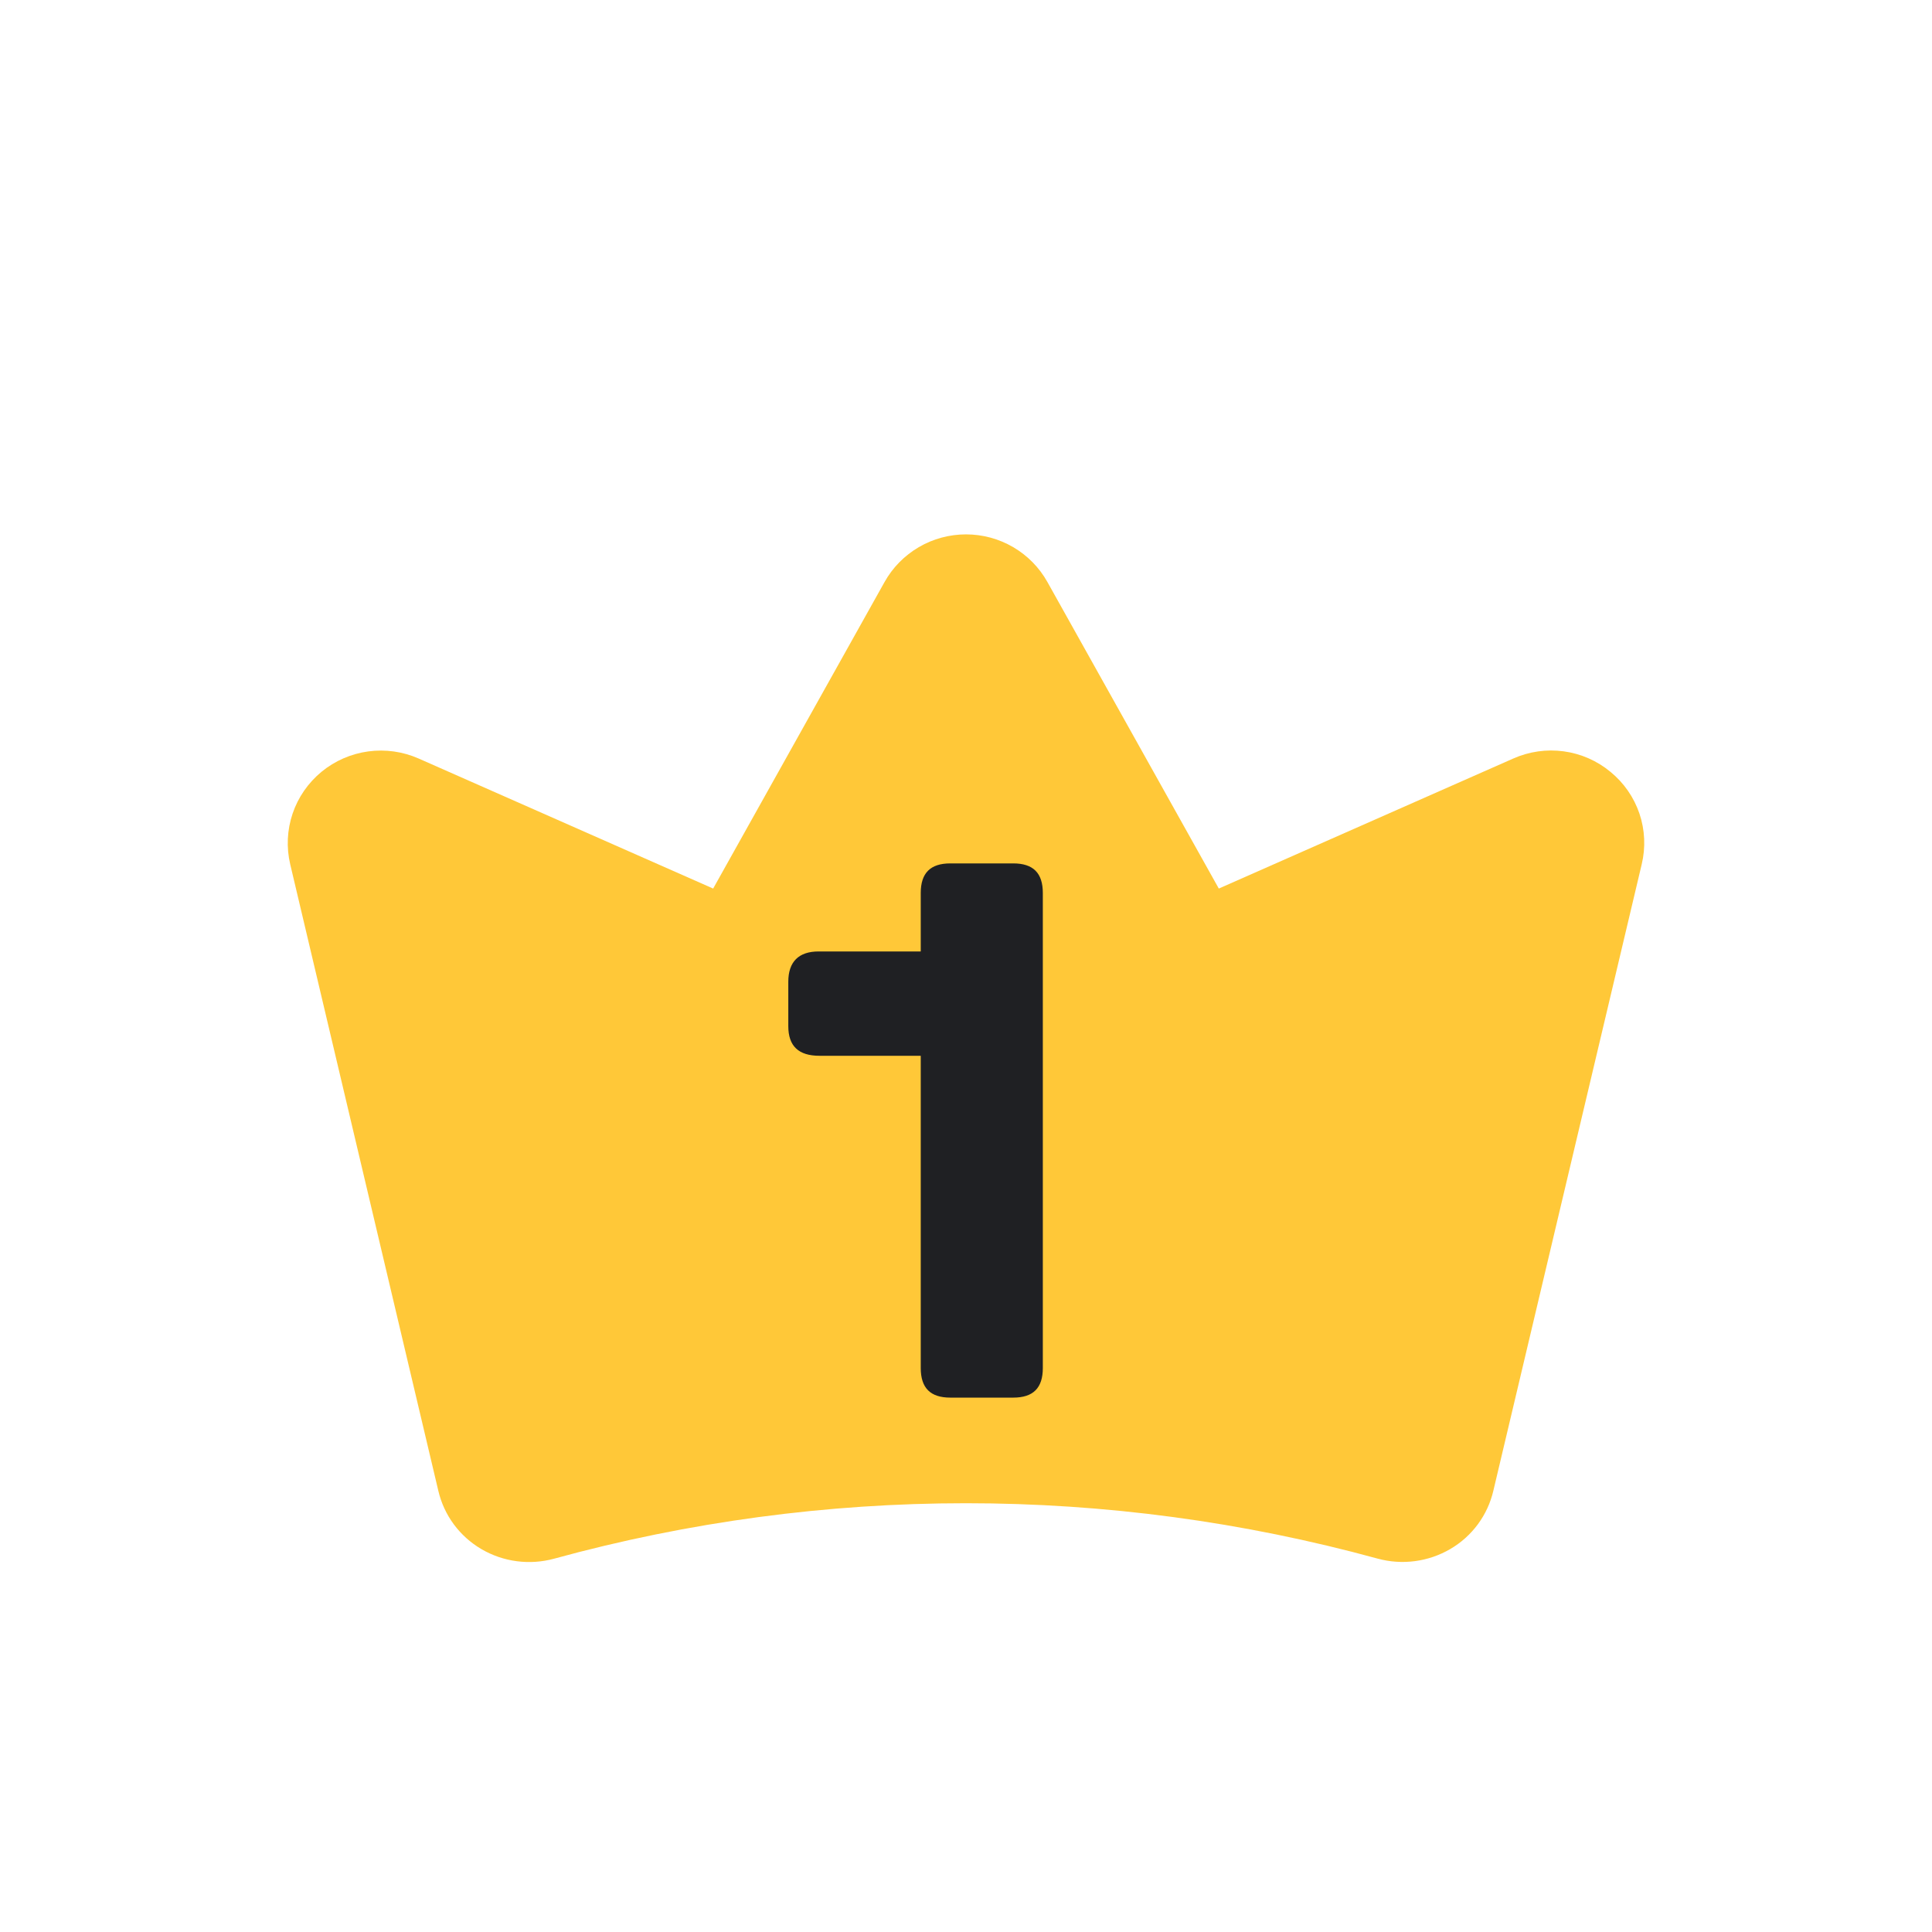
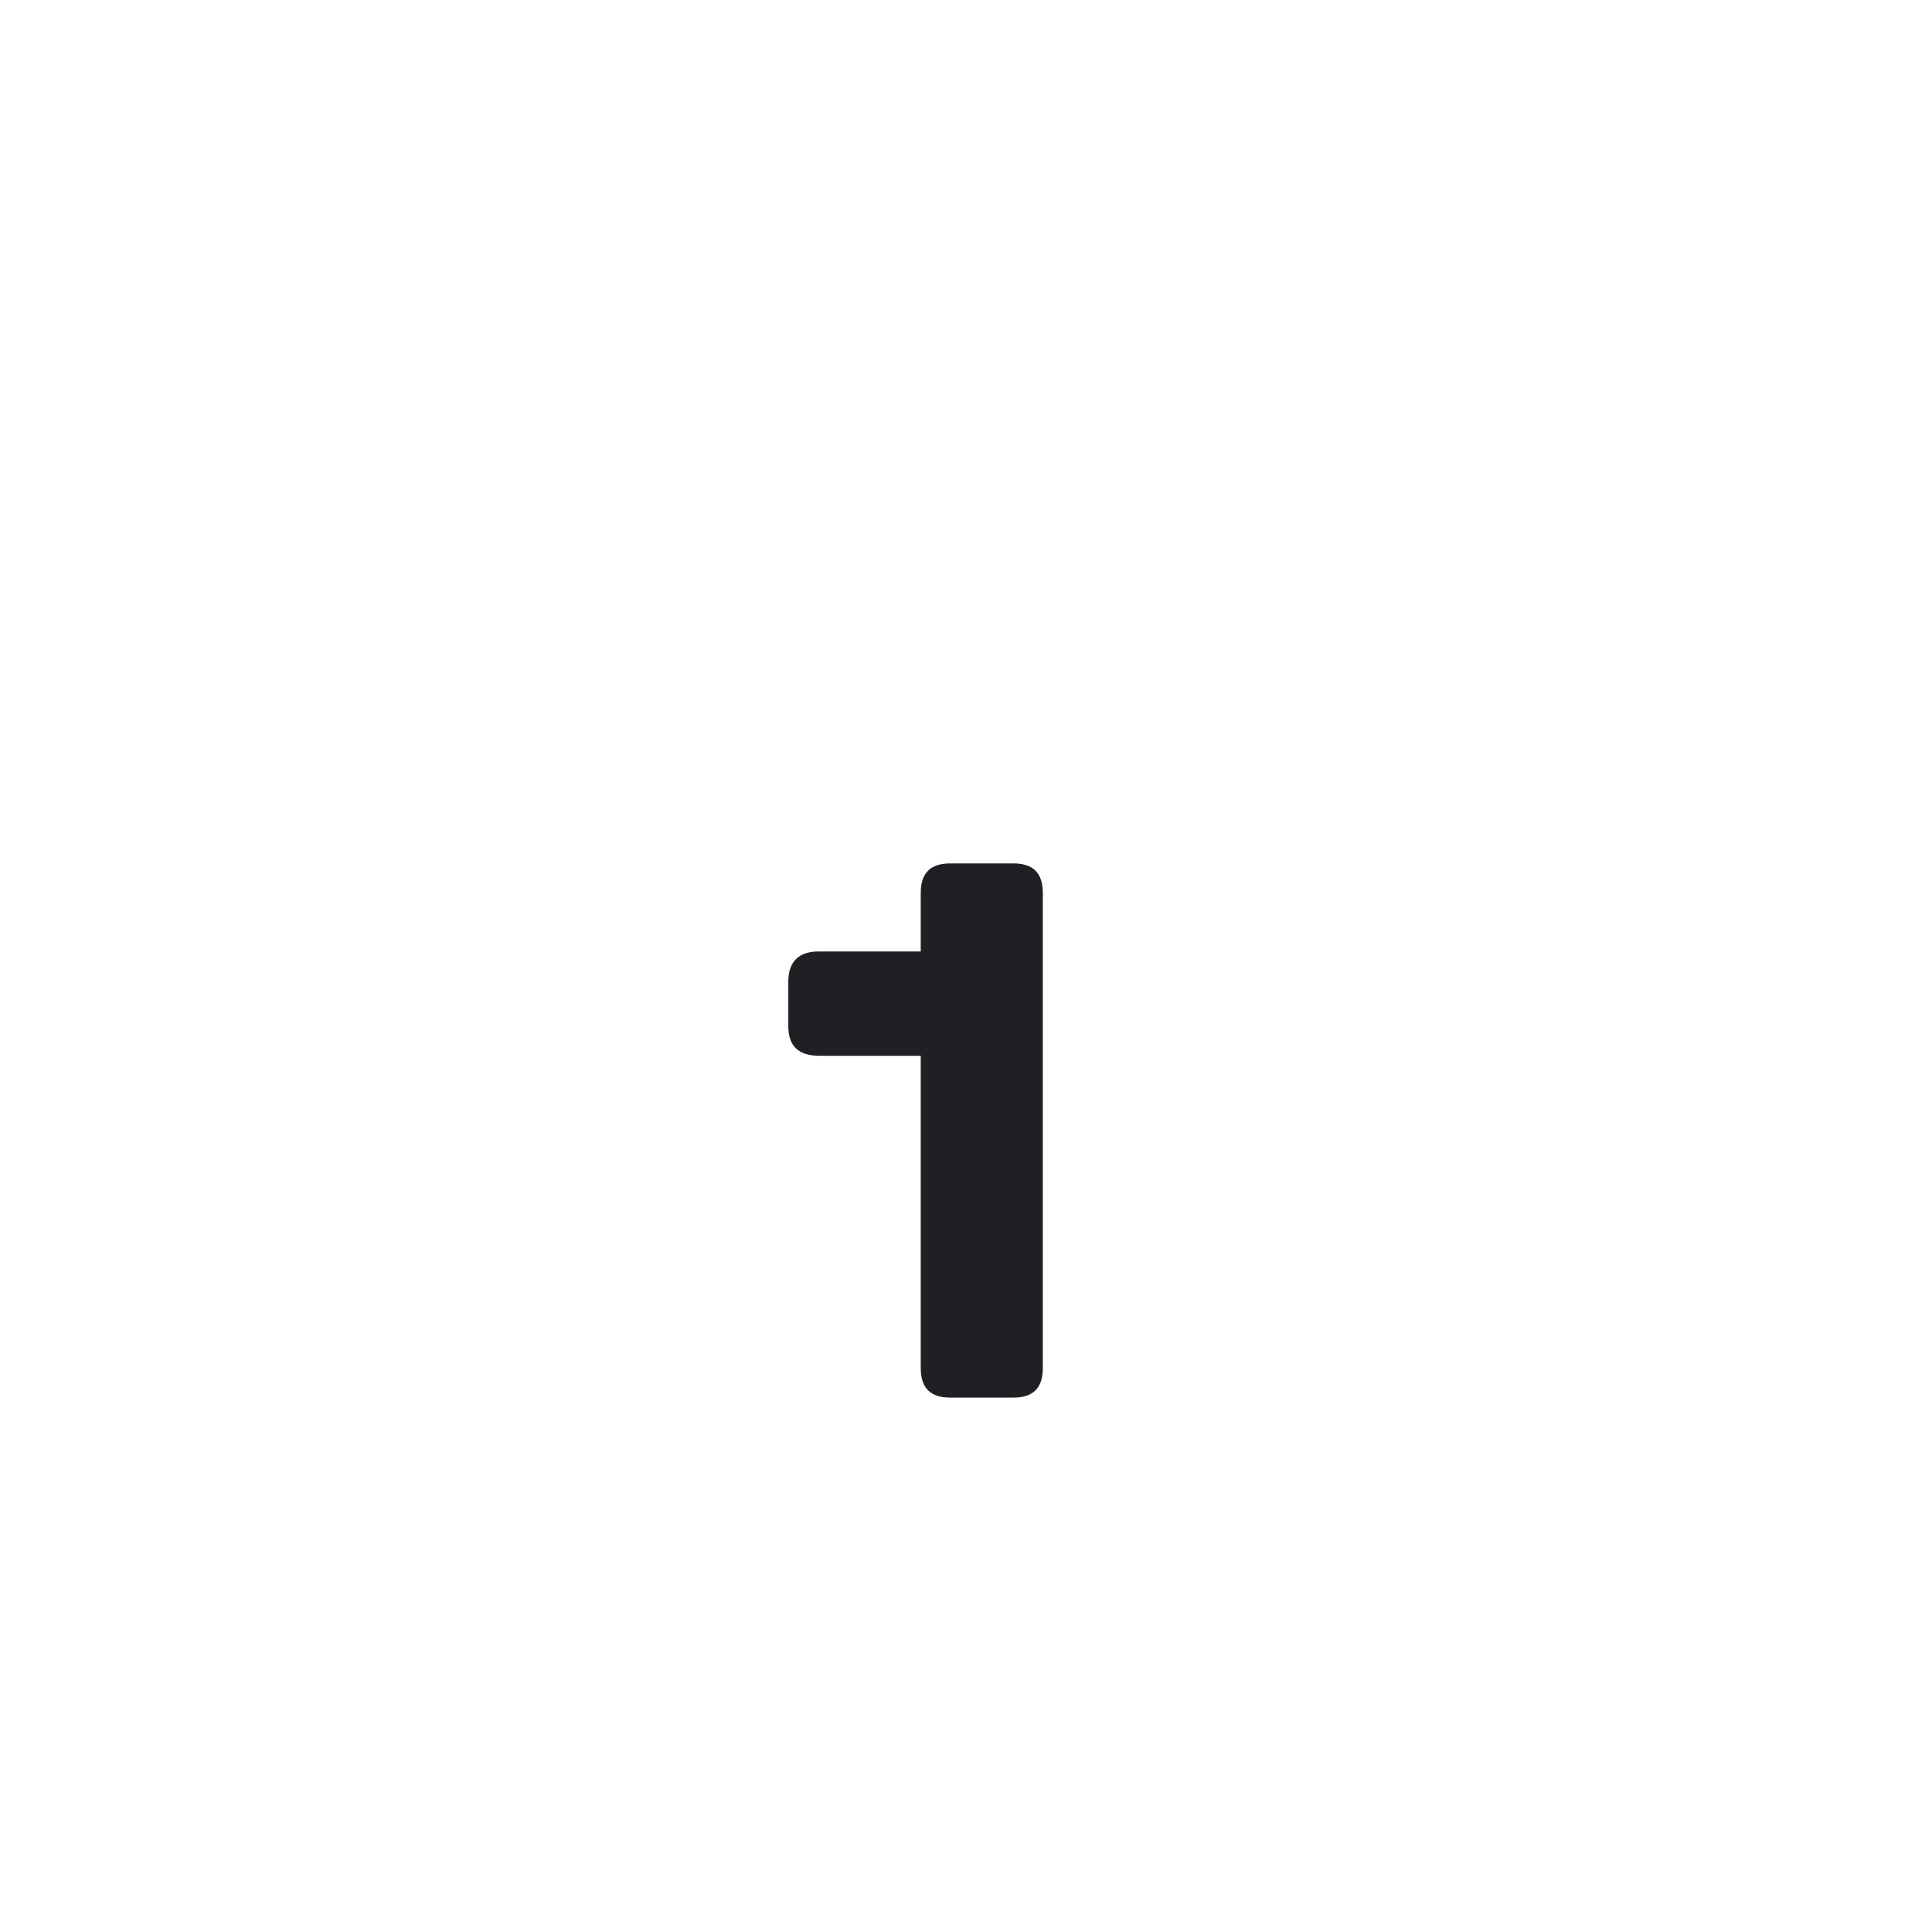
<svg xmlns="http://www.w3.org/2000/svg" width="47" height="47" viewBox="0 0 47 47" fill="none">
-   <path d="M39.178 18.777C38.854 18.508 38.46 18.335 38.042 18.278C37.624 18.221 37.198 18.282 36.813 18.453L29.65 21.616L25.48 14.158C25.284 13.807 24.997 13.515 24.649 13.311C24.3 13.107 23.904 13 23.5 13C23.096 13 22.699 13.107 22.351 13.311C22.003 13.515 21.715 13.807 21.519 14.158L17.349 21.616L10.185 18.453C9.8 18.283 9.374 18.223 8.957 18.28C8.539 18.337 8.145 18.509 7.821 18.776C7.496 19.044 7.252 19.396 7.118 19.793C6.984 20.19 6.964 20.617 7.06 21.025L10.663 36.266C10.732 36.561 10.86 36.839 11.04 37.083C11.221 37.327 11.449 37.532 11.712 37.686C11.976 37.84 12.269 37.941 12.573 37.98C12.877 38.02 13.185 37.999 13.481 37.918C20.035 36.12 26.957 36.12 33.512 37.916C33.807 37.997 34.116 38.018 34.42 37.978C34.724 37.938 35.016 37.838 35.28 37.684C35.543 37.531 35.771 37.326 35.952 37.082C36.132 36.838 36.26 36.56 36.329 36.265L39.938 21.026C40.036 20.618 40.017 20.191 39.883 19.793C39.748 19.395 39.504 19.043 39.178 18.777Z" fill="#FFC838" />
  <path d="M23.119 21.004H24.649C25.135 21.004 25.369 21.238 25.369 21.724V33.28C25.369 33.766 25.135 34 24.649 34H23.119C22.633 34 22.399 33.766 22.399 33.28V25.684H19.933C19.429 25.684 19.177 25.45 19.177 24.964V23.884C19.177 23.398 19.429 23.146 19.915 23.146H22.399V21.724C22.399 21.238 22.633 21.004 23.119 21.004Z" fill="#1F2023" />
</svg>